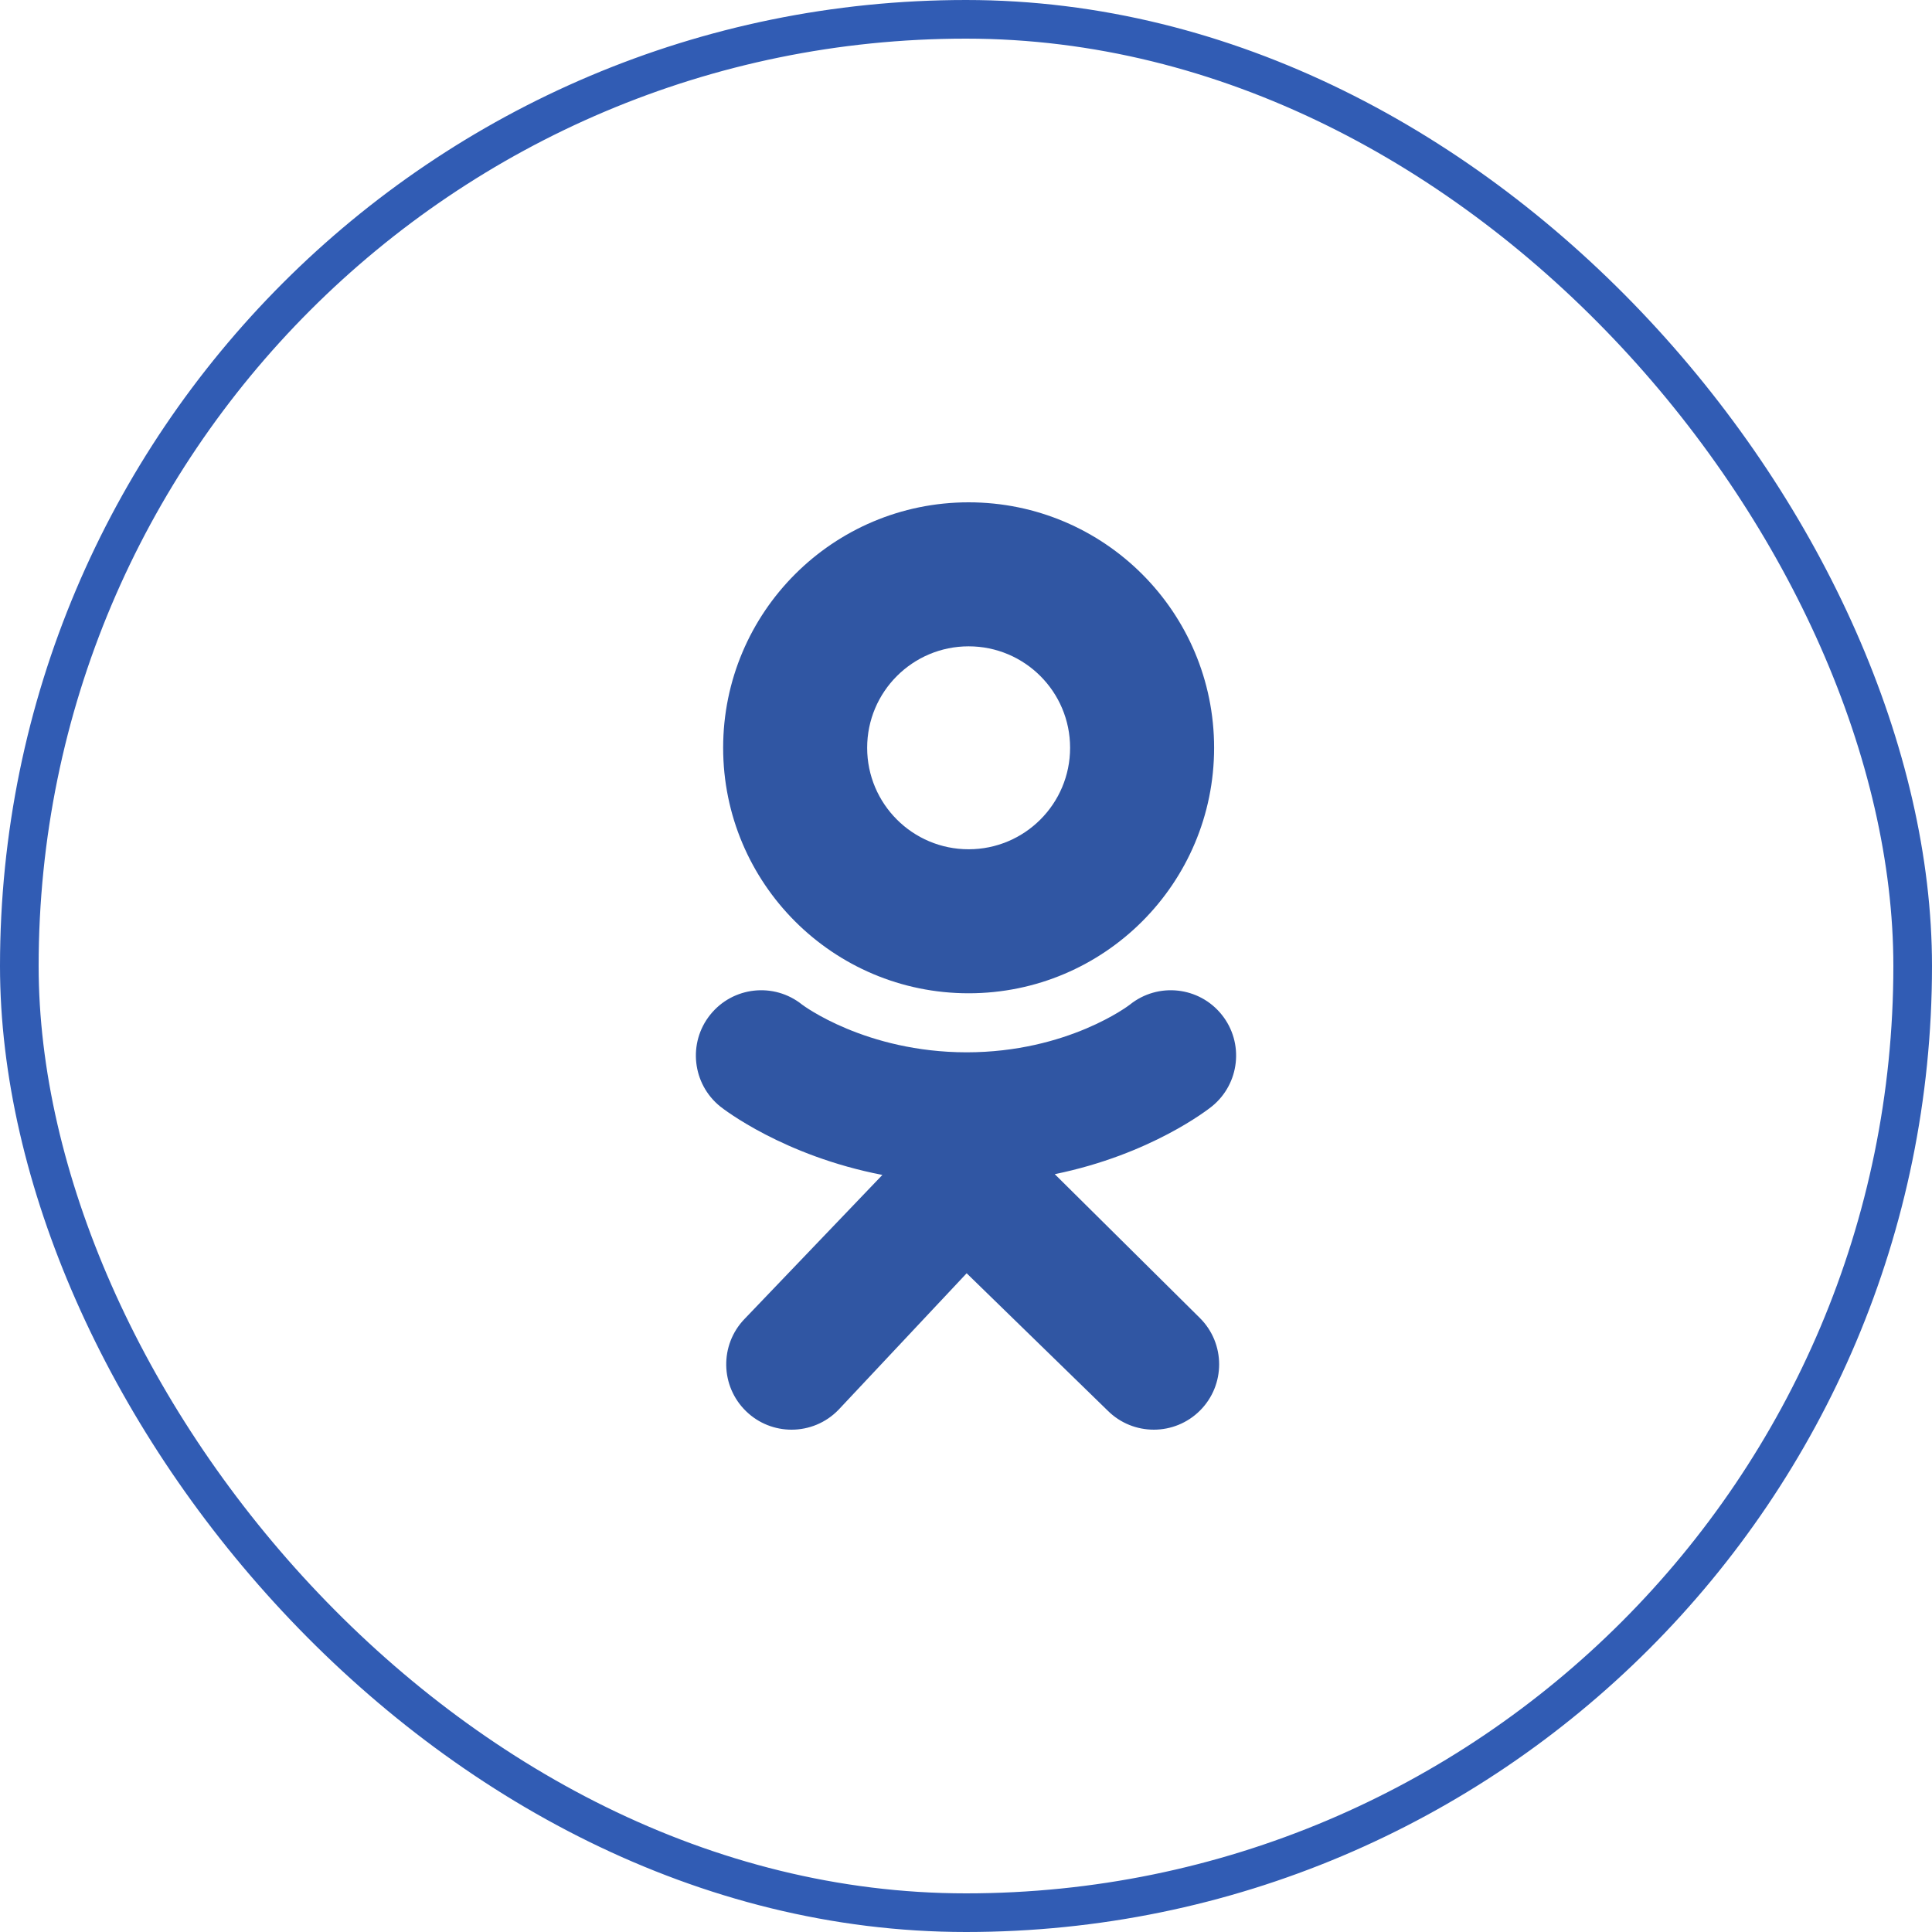
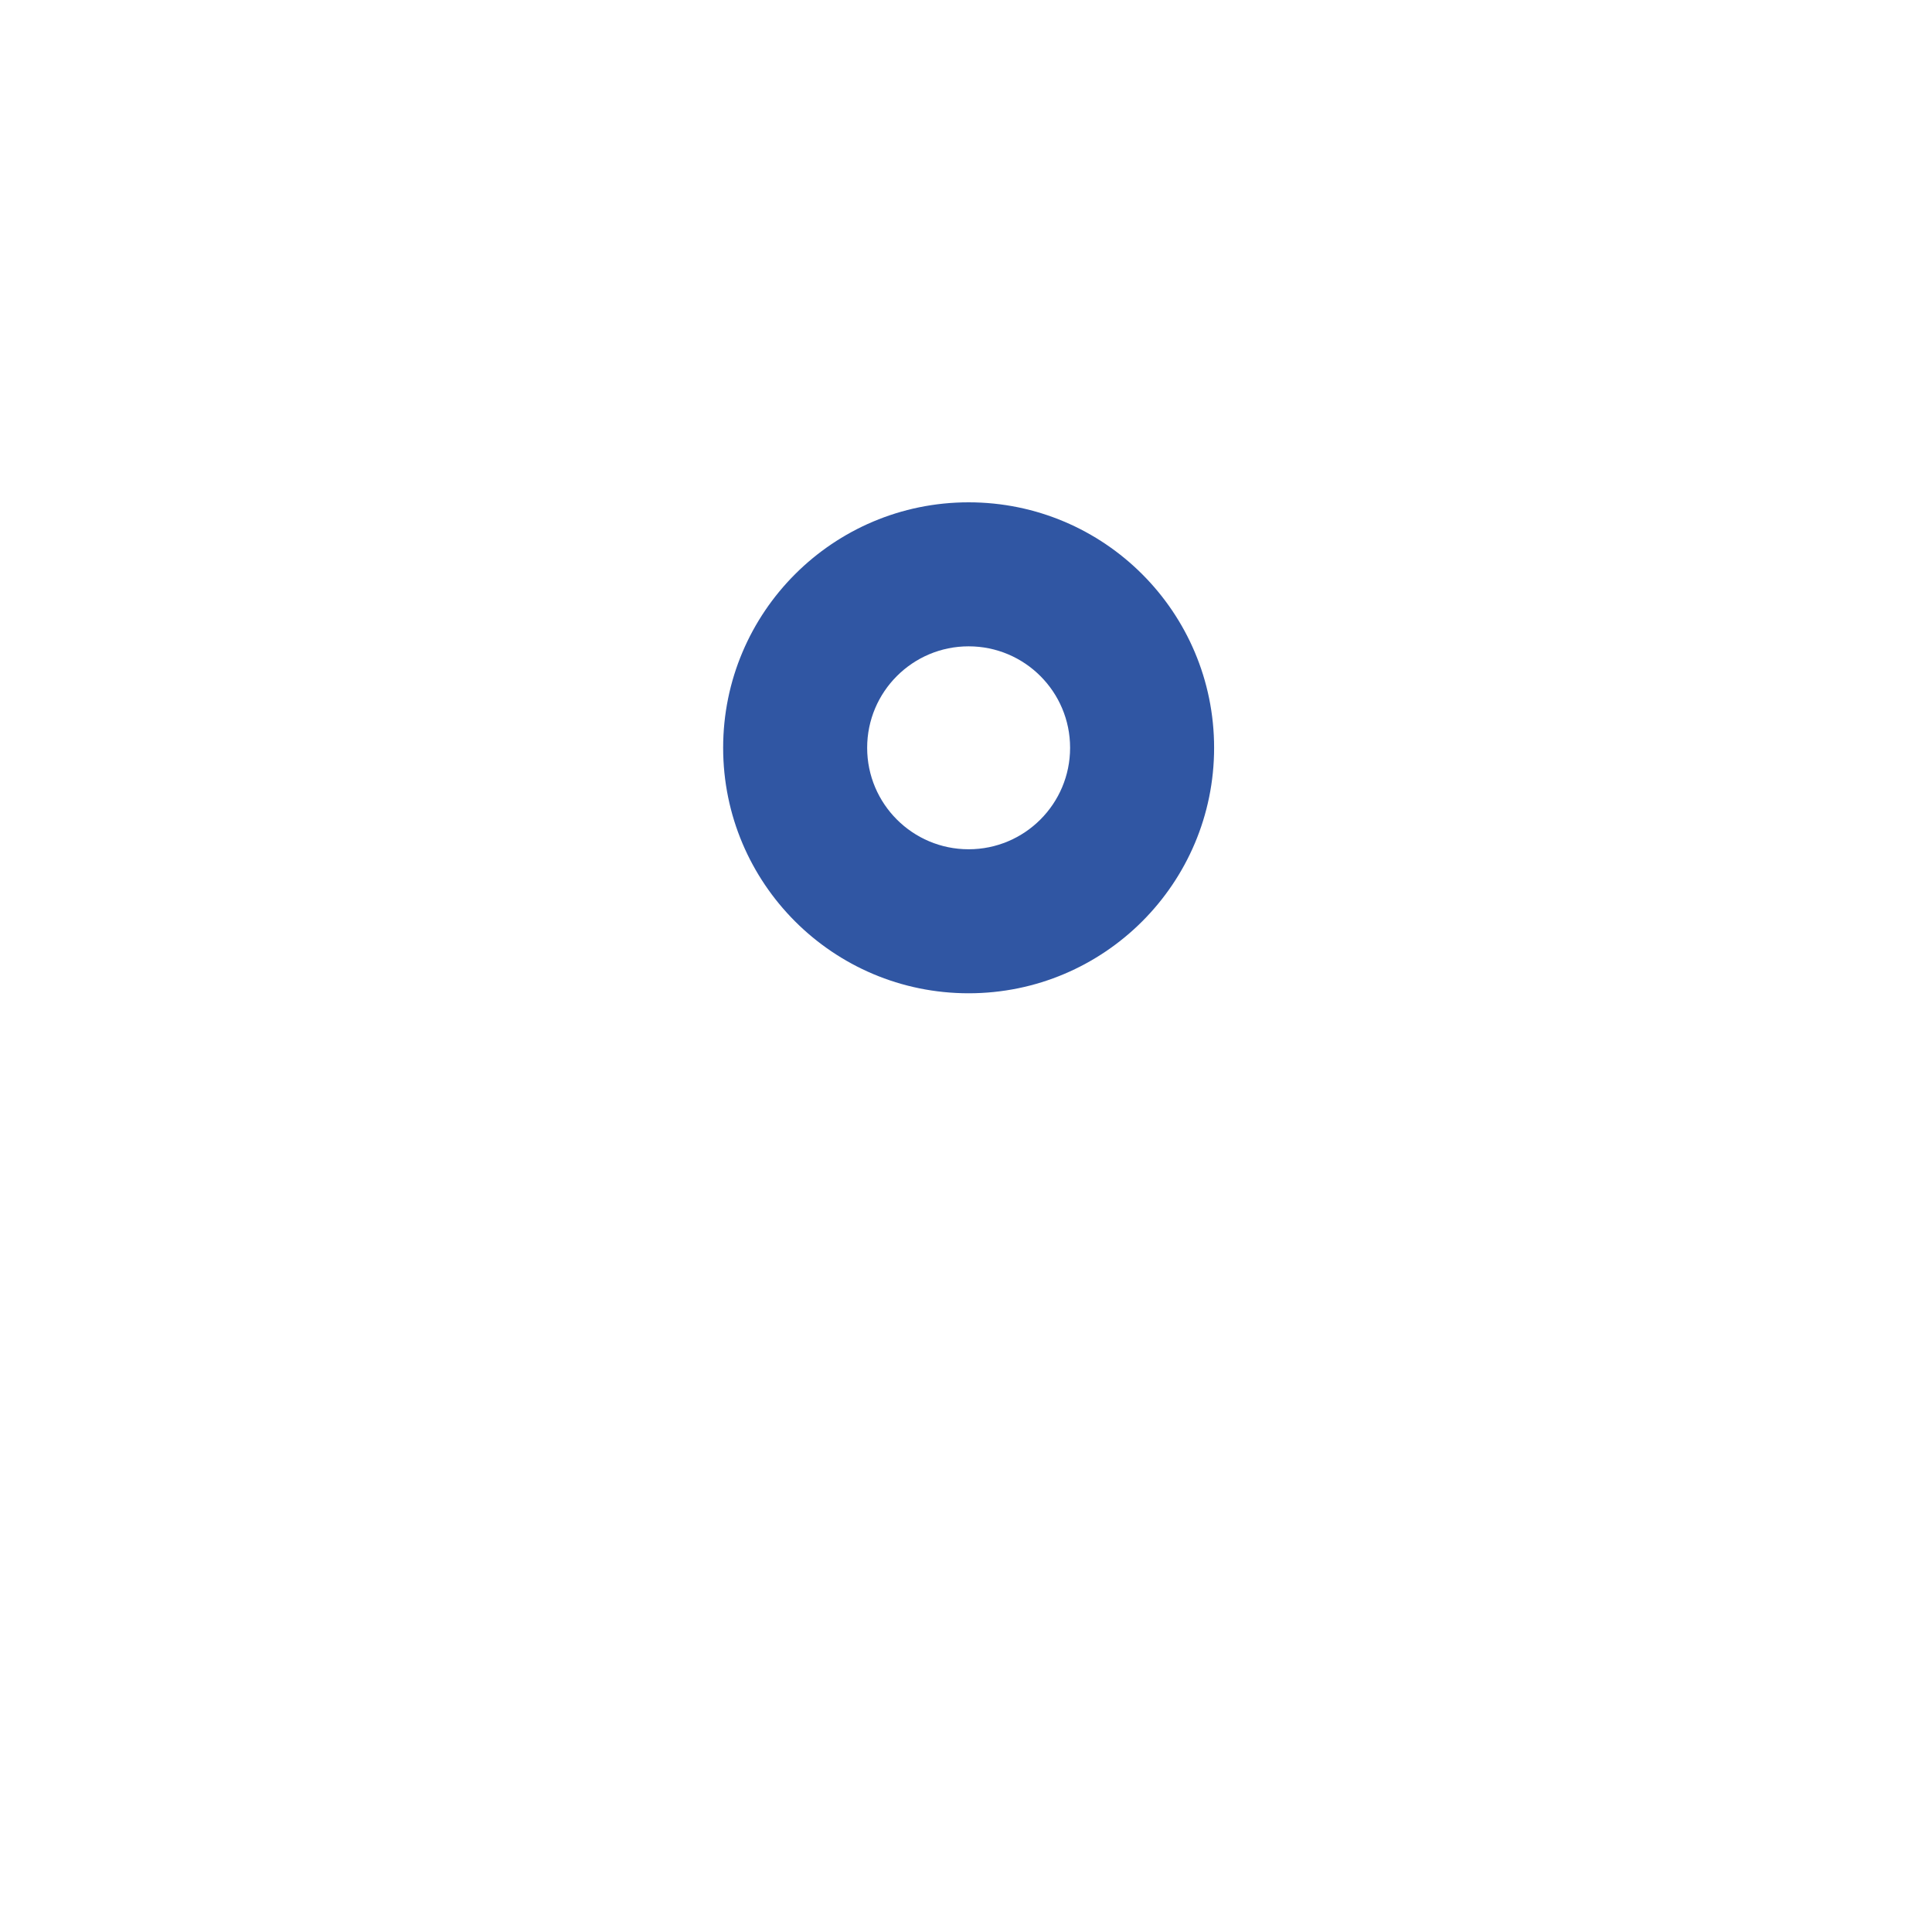
<svg xmlns="http://www.w3.org/2000/svg" width="50" height="50" viewBox="0 0 50 50" fill="none">
  <path d="M25.068 13C21.56 13 18.715 15.844 18.715 19.353C18.715 22.861 21.56 25.706 25.068 25.706C28.577 25.706 31.421 22.861 31.421 19.353C31.421 15.844 28.577 13 25.068 13ZM25.068 21.979C23.618 21.979 22.442 20.803 22.442 19.353C22.442 17.903 23.618 16.727 25.068 16.727C26.519 16.727 27.694 17.903 27.694 19.353C27.694 20.803 26.519 21.979 25.068 21.979Z" fill="#3056A3" />
-   <path d="M27.297 30.387C29.787 29.88 31.279 28.701 31.358 28.638C32.086 28.053 32.203 26.989 31.619 26.261C31.035 25.532 29.971 25.415 29.242 25.999C29.227 26.012 27.635 27.232 25.017 27.234C22.399 27.232 20.774 26.012 20.758 25.999C20.029 25.415 18.965 25.532 18.381 26.261C17.797 26.989 17.914 28.053 18.642 28.638C18.723 28.702 20.276 29.912 22.836 30.407L19.268 34.135C18.62 34.807 18.64 35.878 19.312 36.526C19.64 36.843 20.063 37 20.486 37C20.929 37 21.371 36.827 21.703 36.483L25.017 32.952L28.666 36.506C29.327 37.166 30.397 37.164 31.057 36.504C31.717 35.843 31.716 34.772 31.055 34.112L27.297 30.387Z" fill="#3056A3" />
-   <path d="M25.017 27.234C25.012 27.234 25.022 27.234 25.017 27.234C25.012 27.234 25.022 27.234 25.017 27.234Z" fill="#3056A3" />
-   <rect x="0.5" y="0.5" width="49" height="49" rx="24.5" stroke="#315CB4" />
</svg>